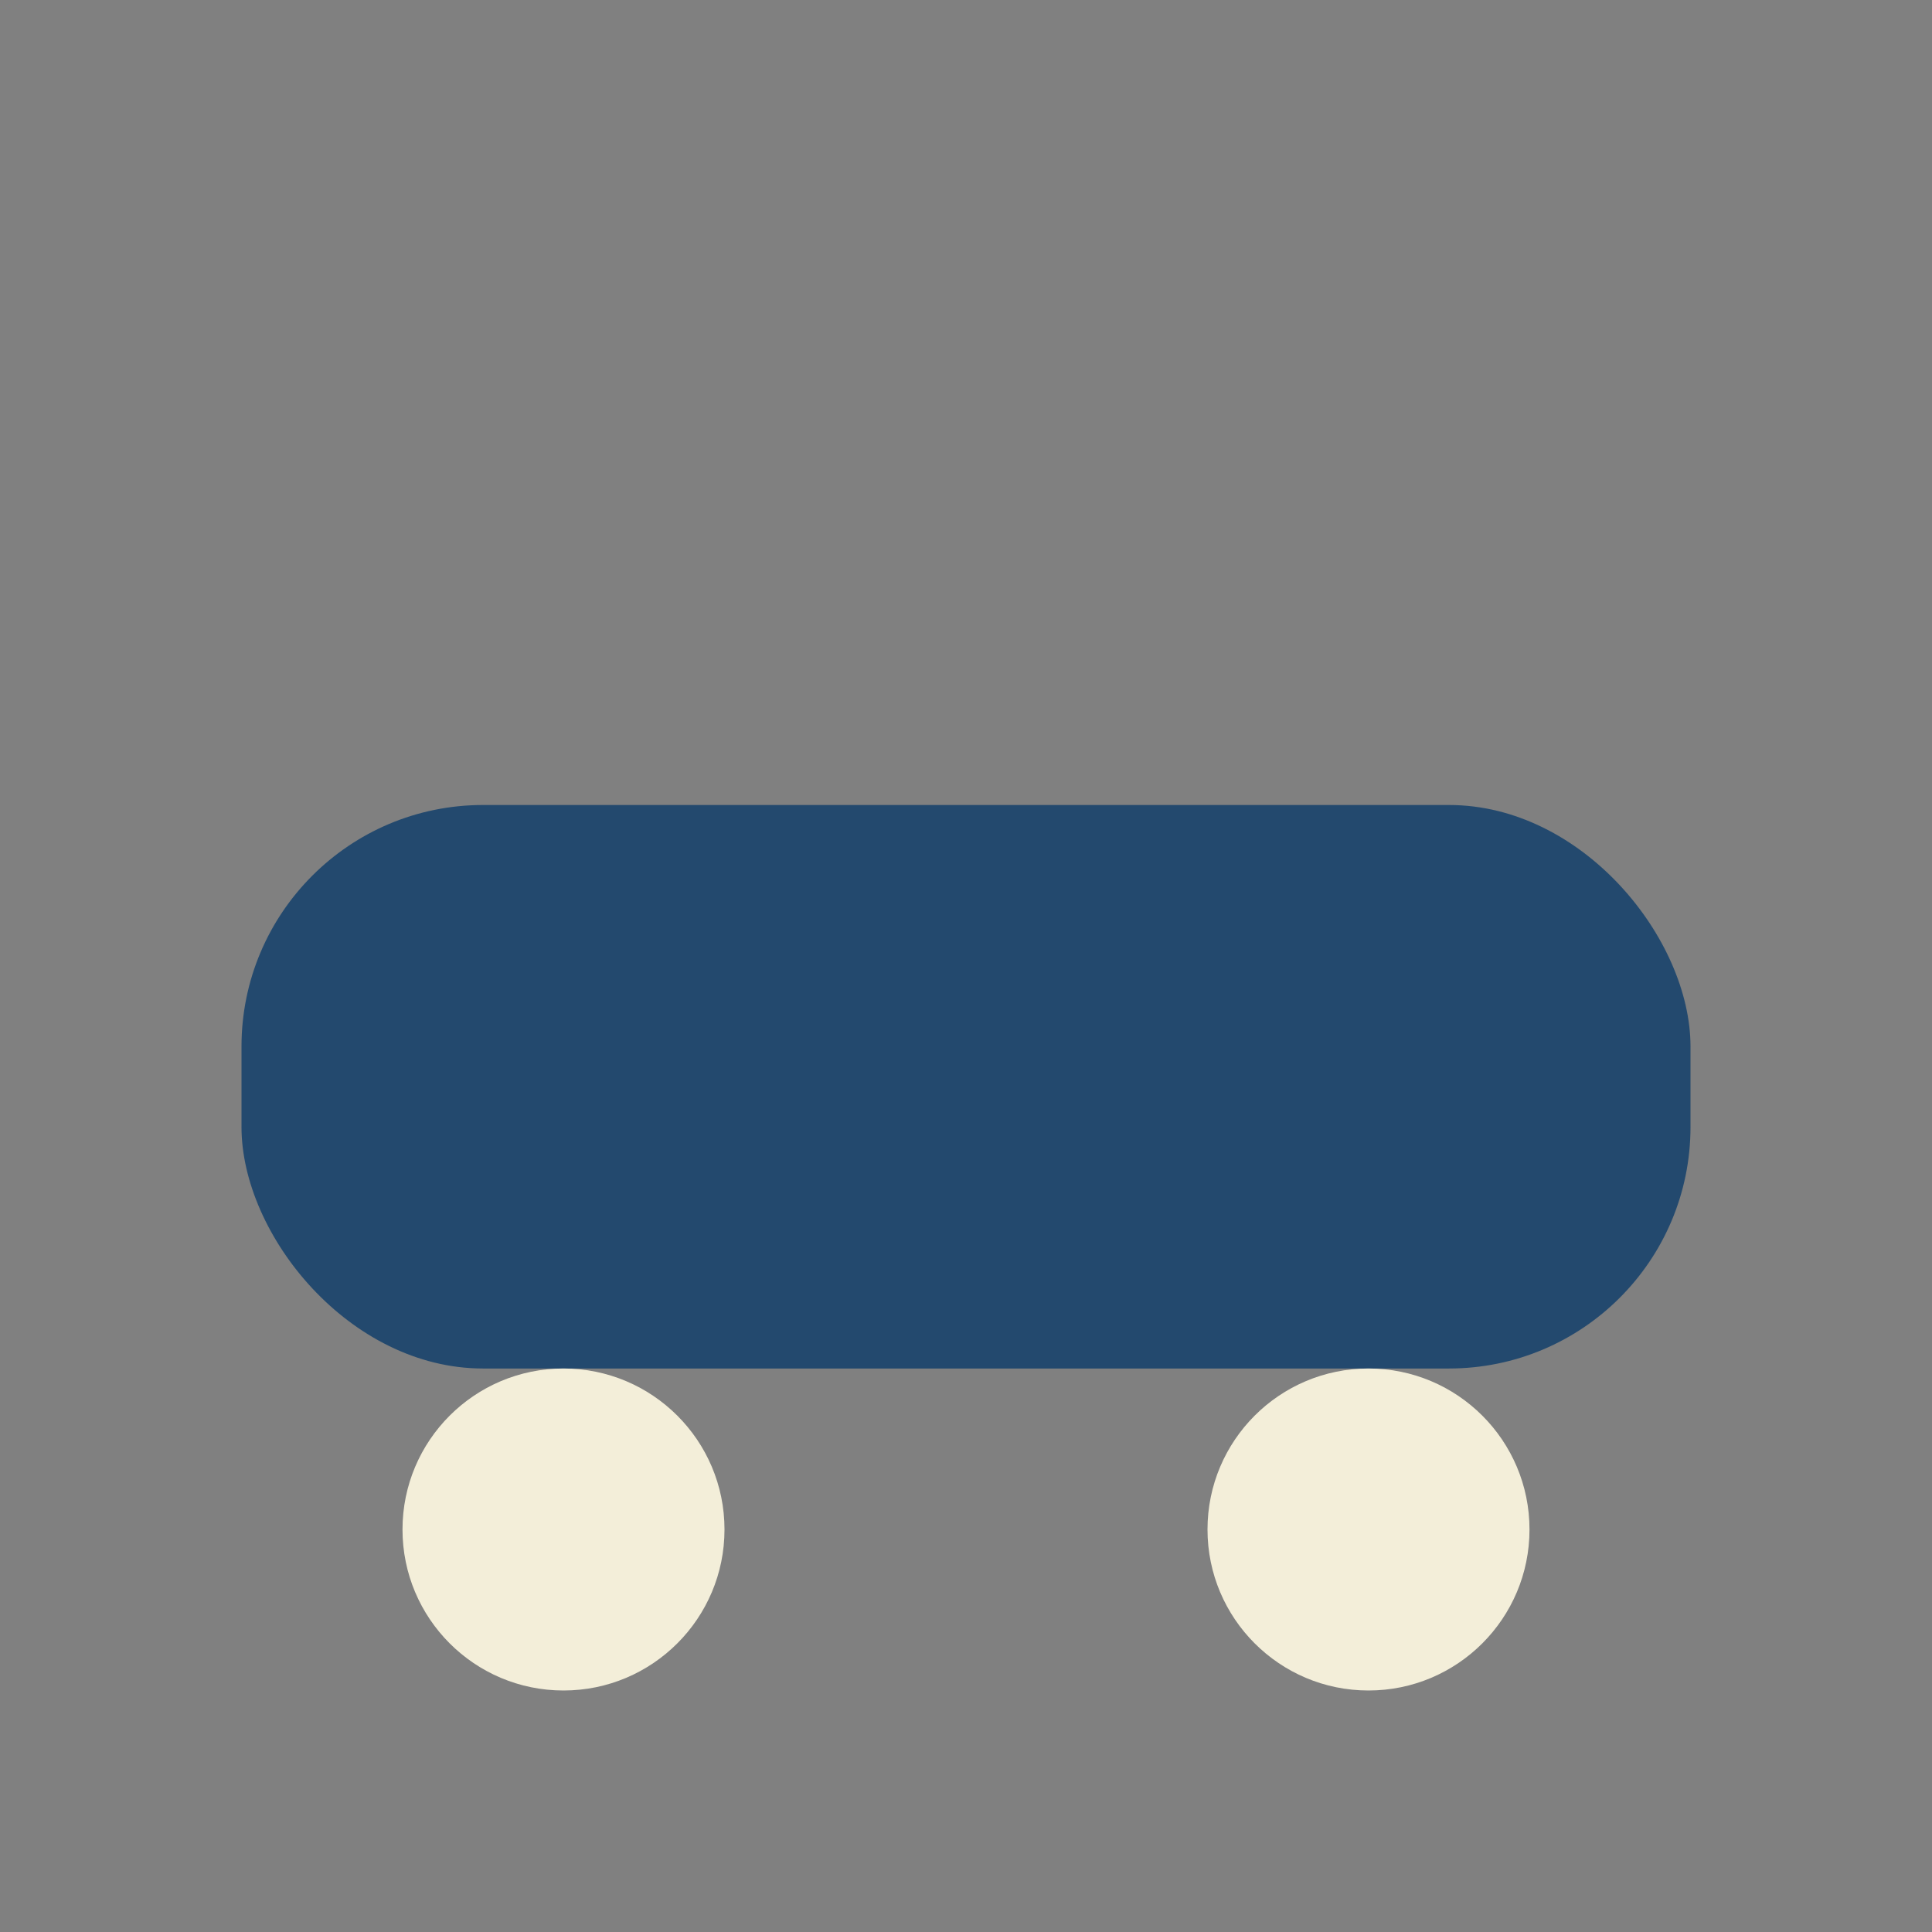
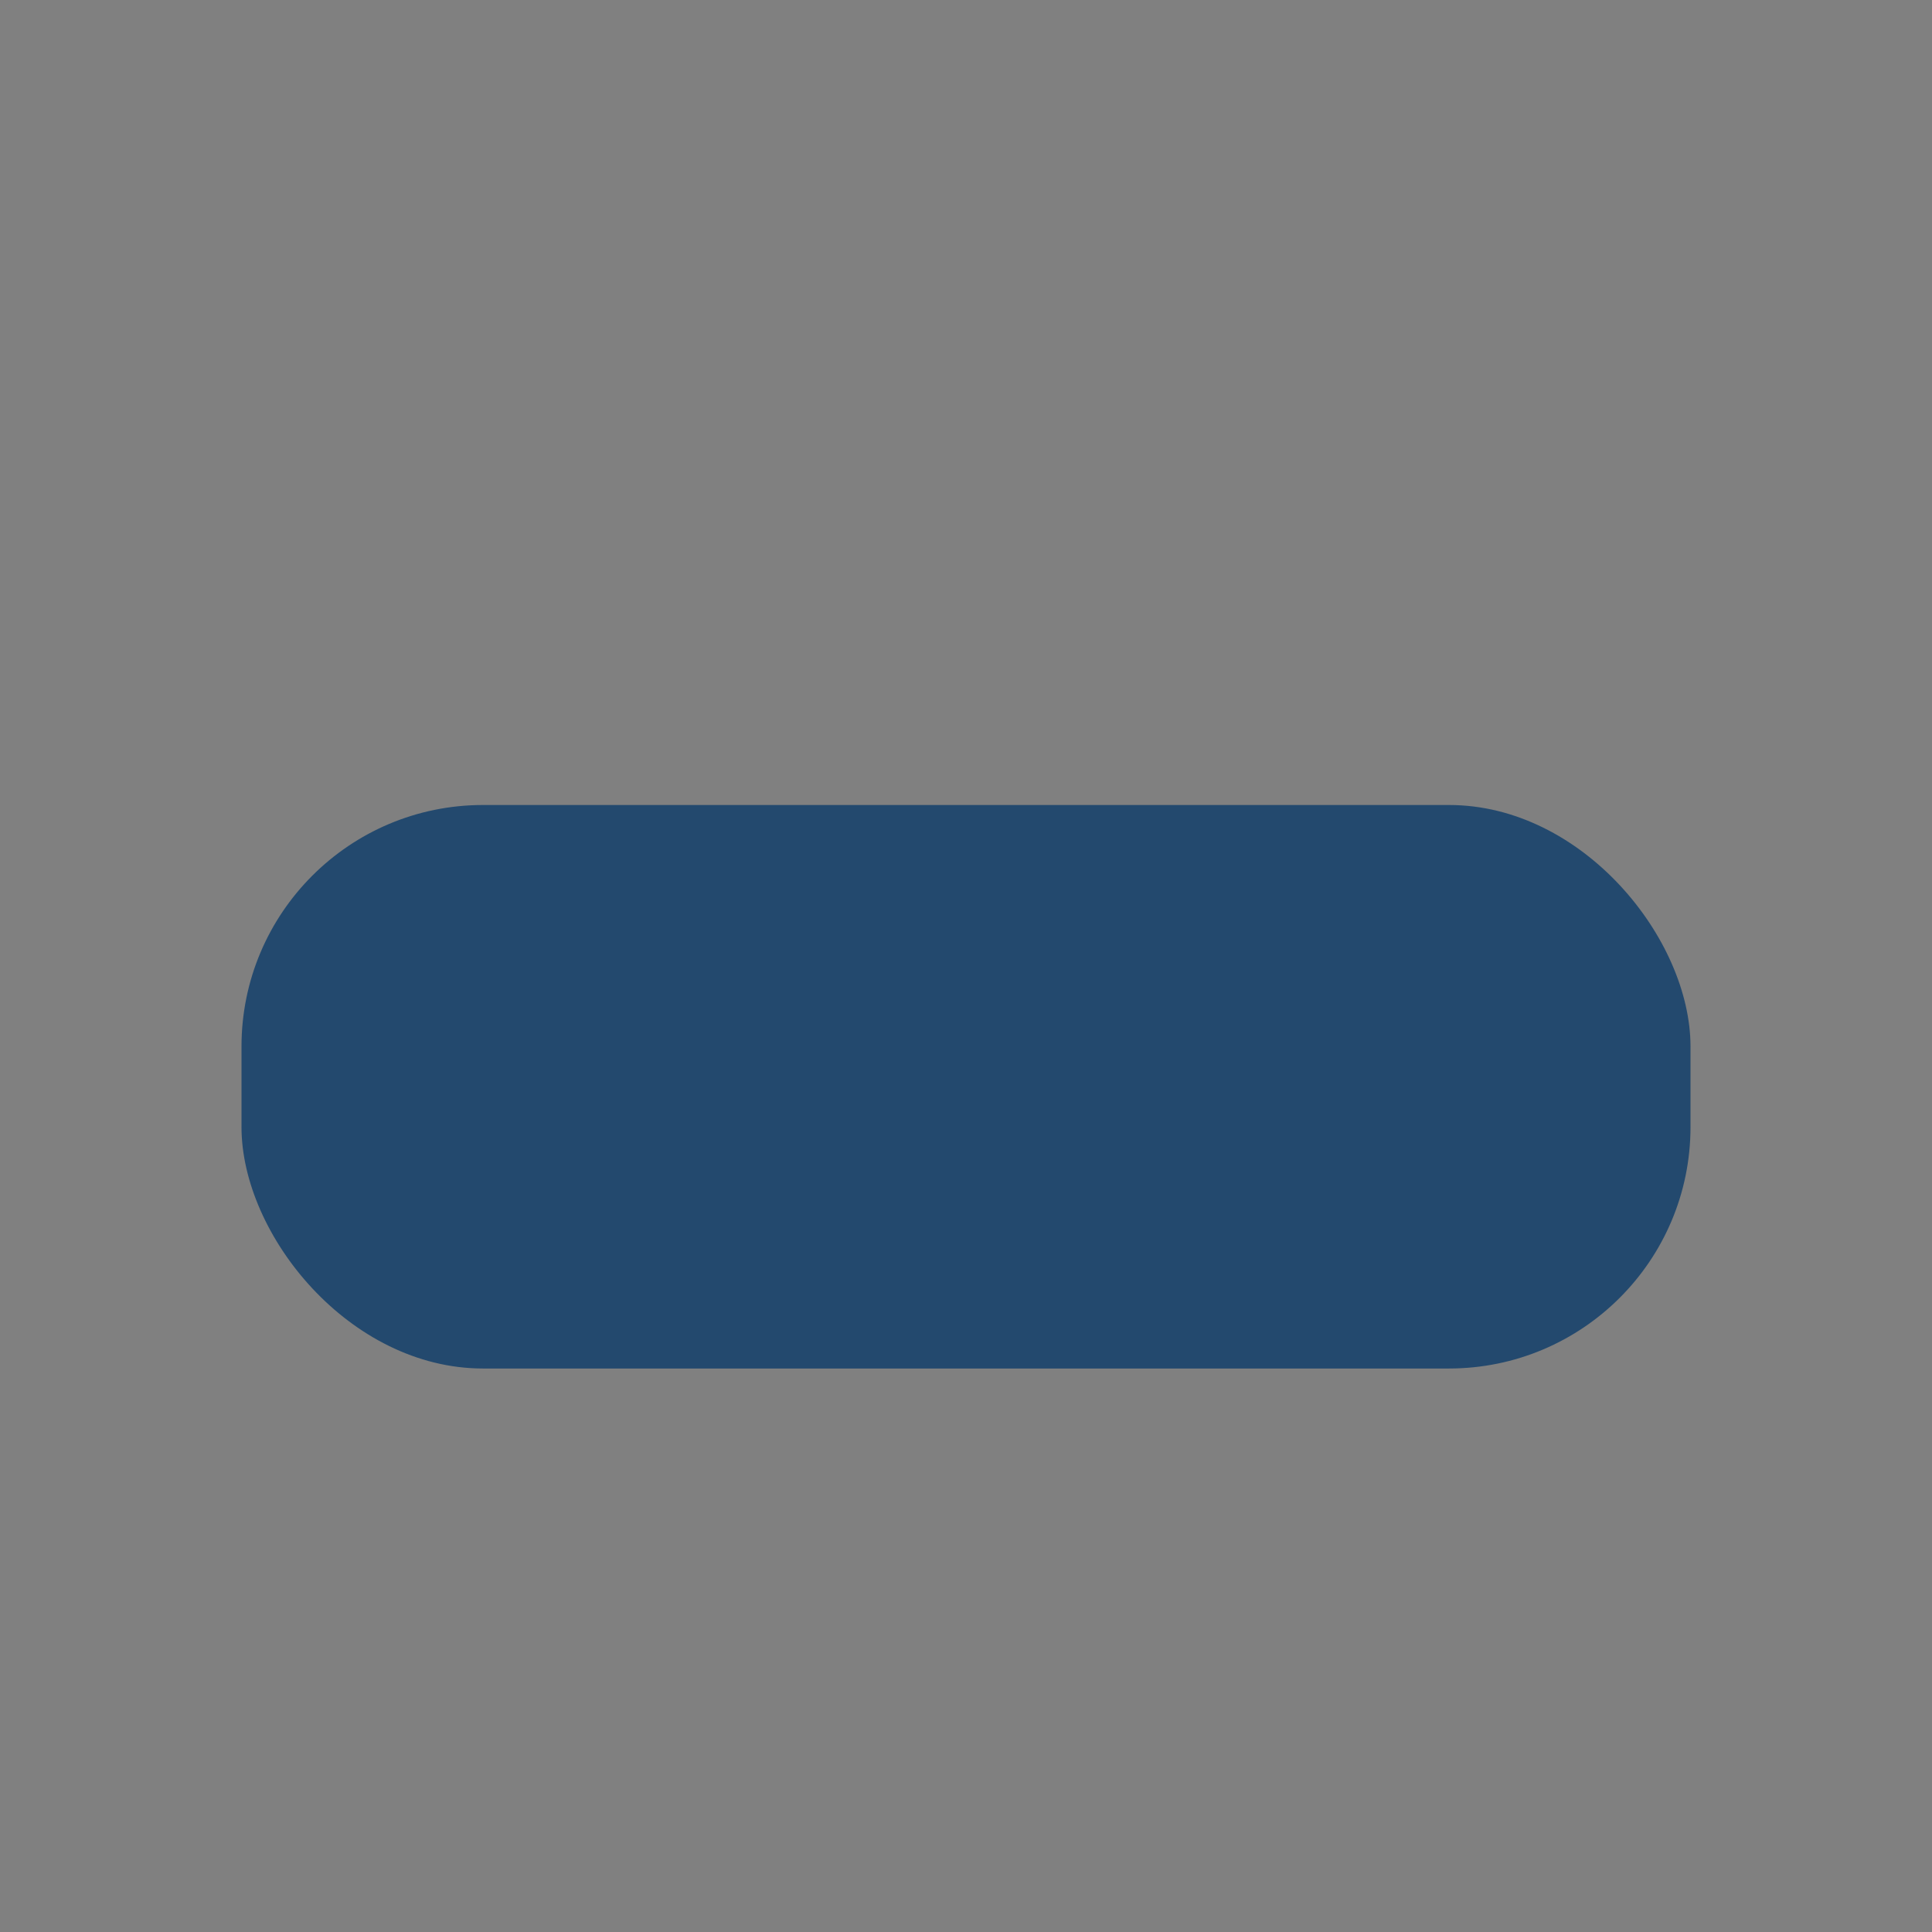
<svg xmlns="http://www.w3.org/2000/svg" viewBox="0 0 24 24" width="24" height="24">
  <rect x="0" y="0" width="24" height="24" fill="#808080" stroke="none" />
  <rect x="3" y="10" width="18" height="7" rx="3" fill="#23496E" />
-   <circle cx="7" cy="19" r="2" fill="#F3EED9" />
-   <circle cx="17" cy="19" r="2" fill="#F3EED9" />
</svg>